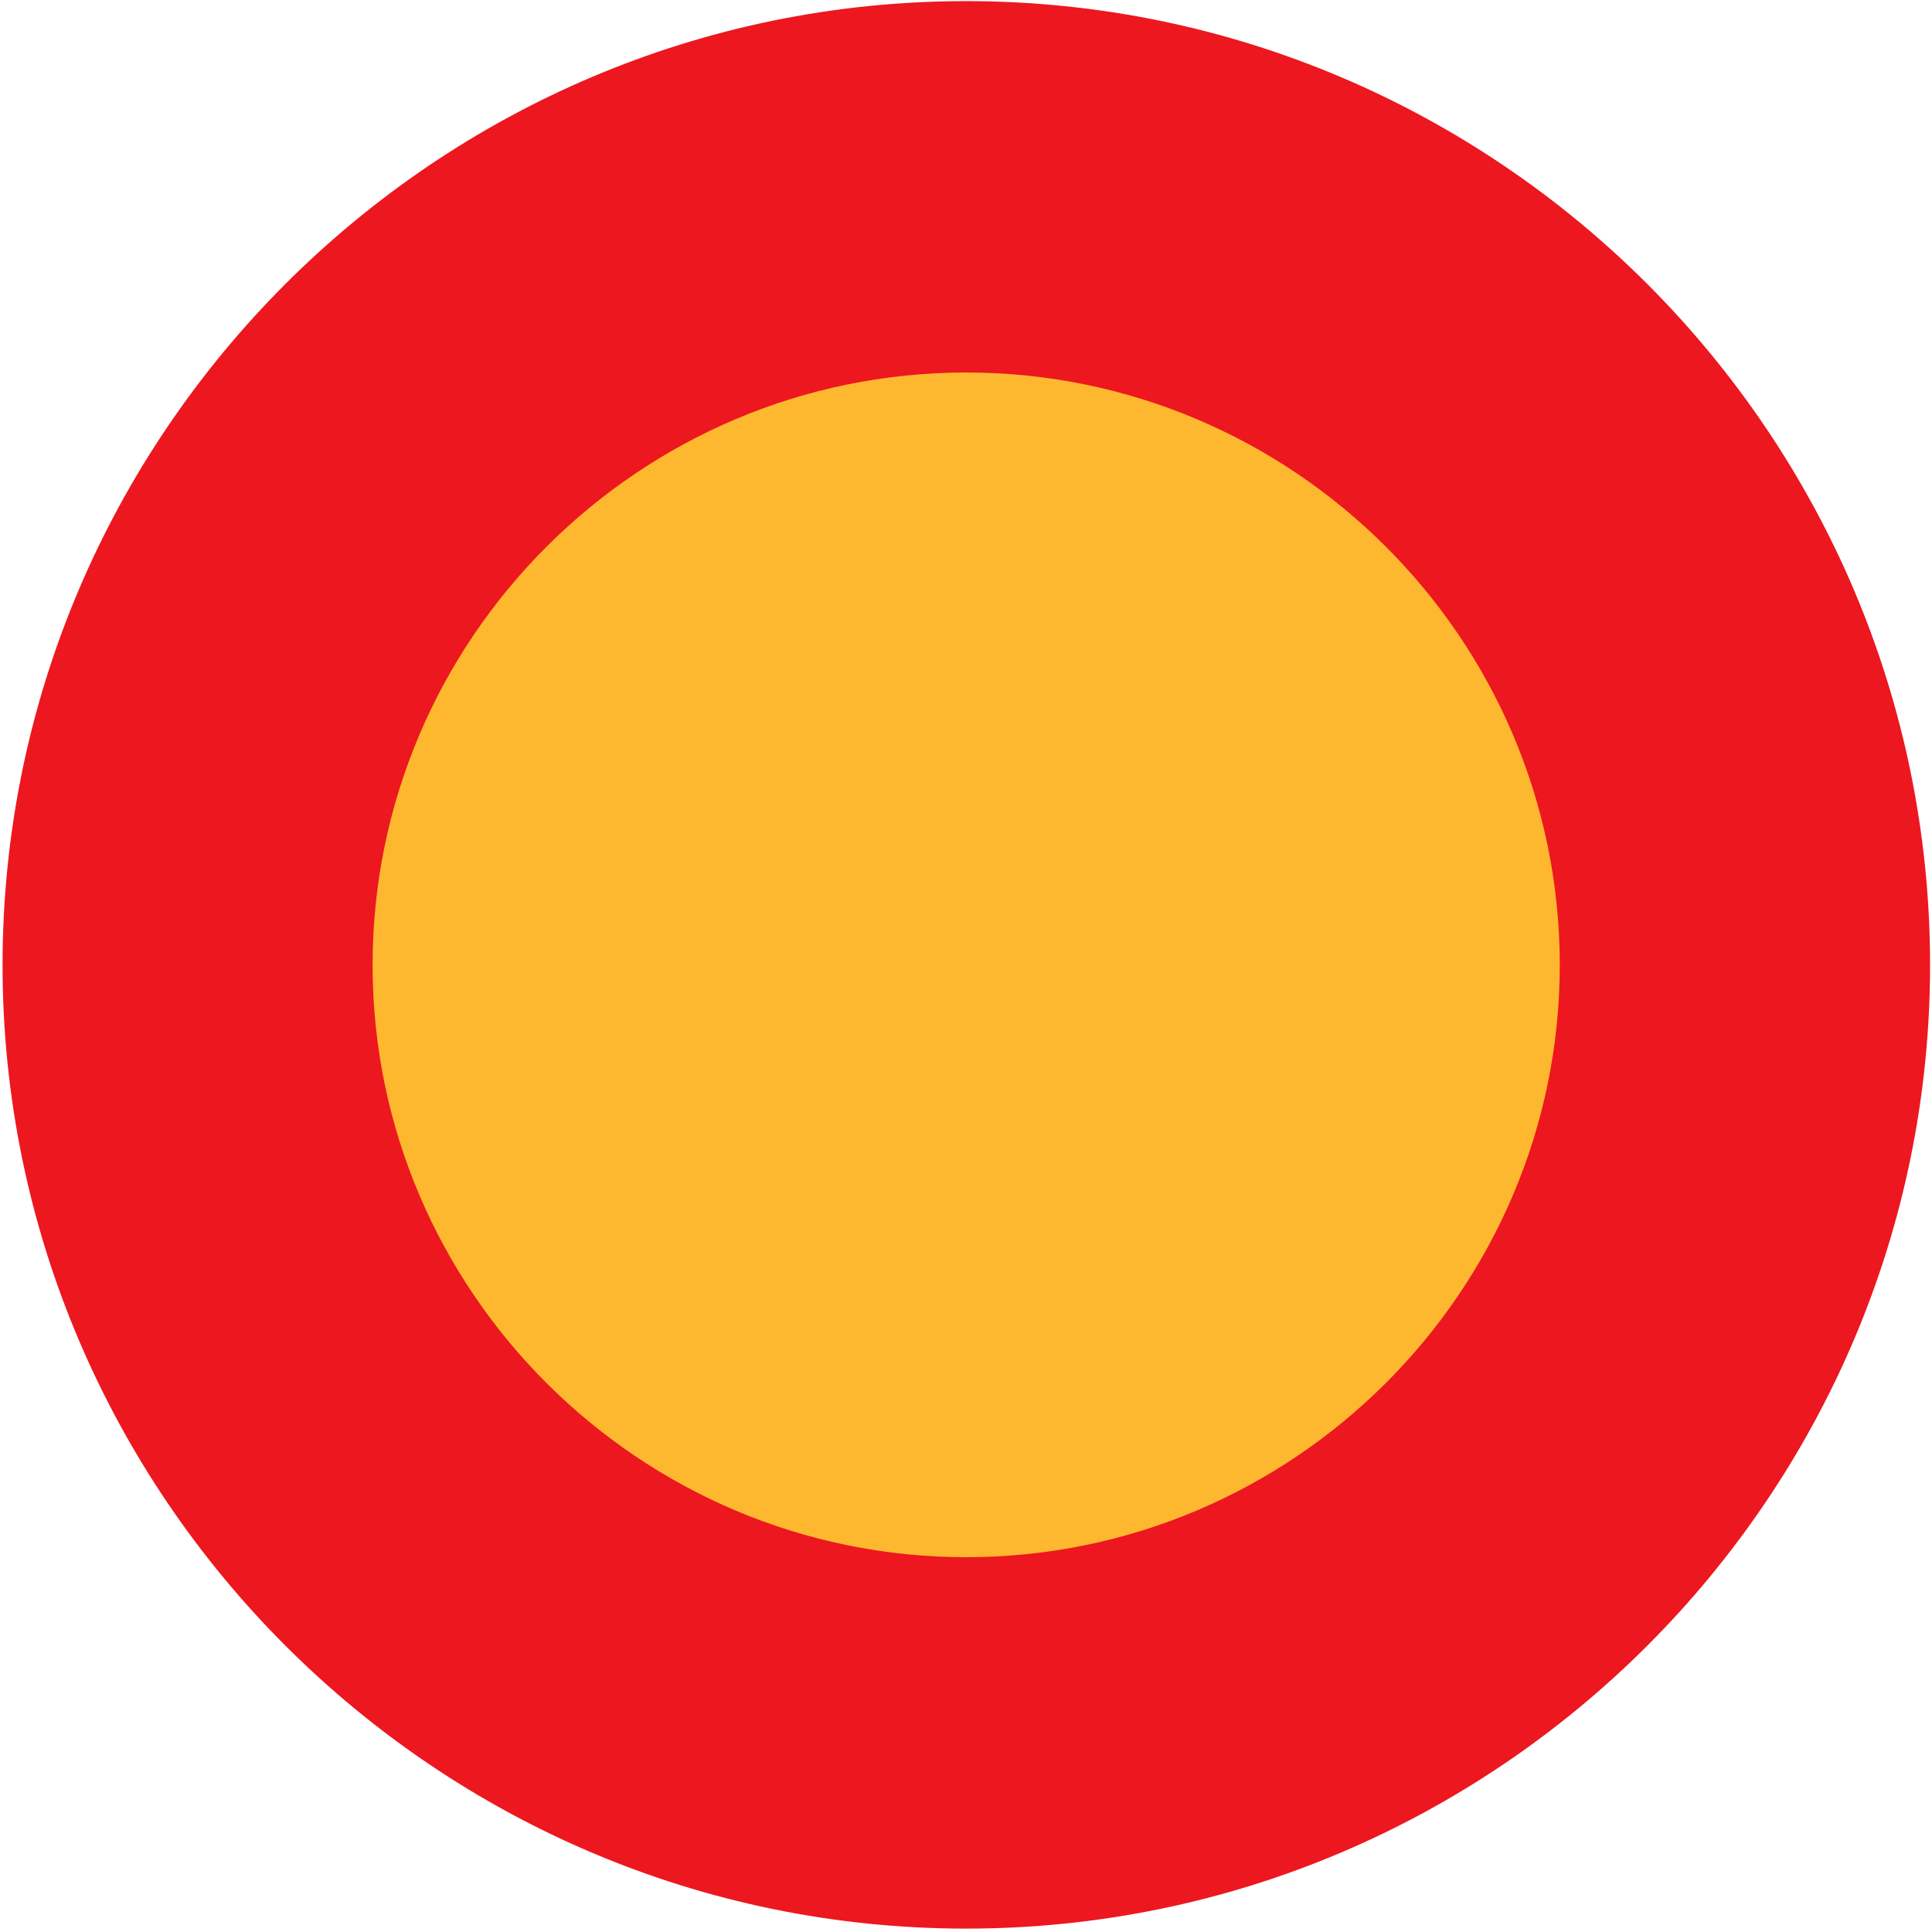
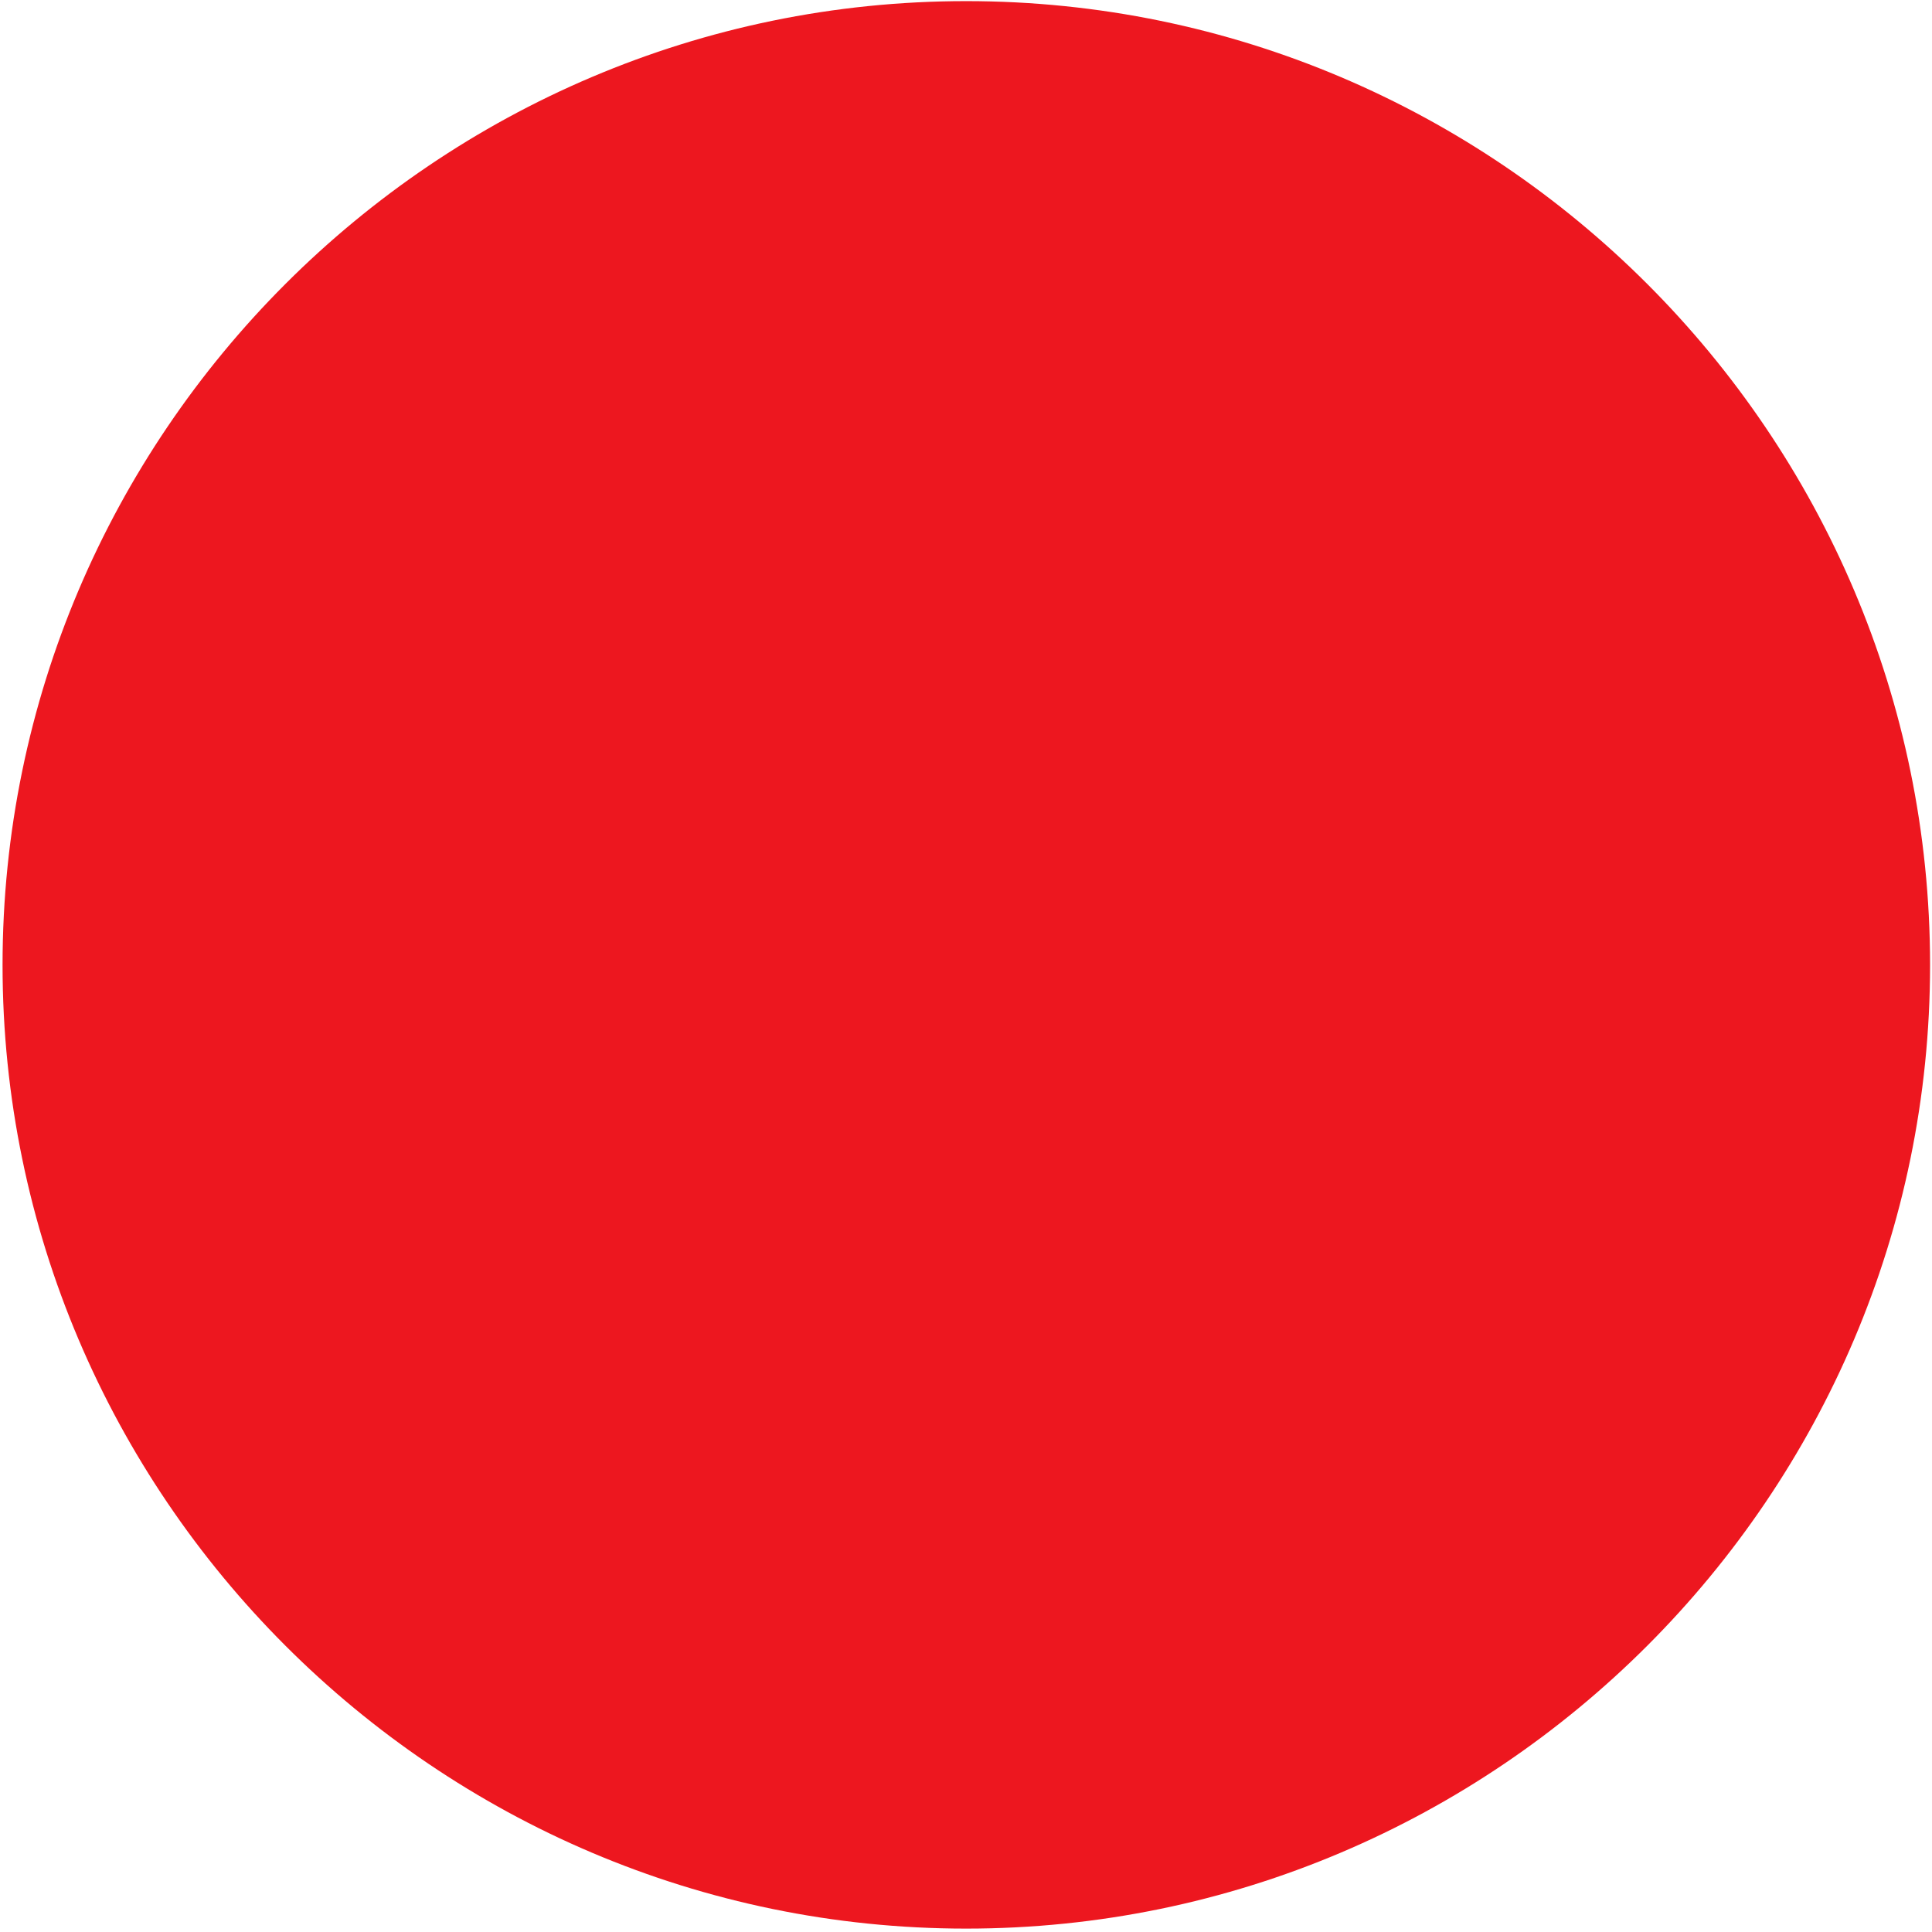
<svg xmlns="http://www.w3.org/2000/svg" xml:space="preserve" viewBox="-0.672 -0.296 509 509">
  <path d="m507.82 253.94c0-139.89-114.05-253.94-253.95-253.94-139.75 0-253.87 114.05-253.87 253.94 0 139.75 114.12 253.87 253.87 253.87 139.9 0.01 253.95-114.11 253.95-253.87z" fill="#ED171F" />
-   <path d="m410.26 253.94c0-85.968-70.272-156.1-156.38-156.1s-156.39 70.14-156.39 156.1c0 85.896 70.272 156.02 156.38 156.02s156.39-70.12 156.39-156.02z" fill="#FEB82F" />
</svg>